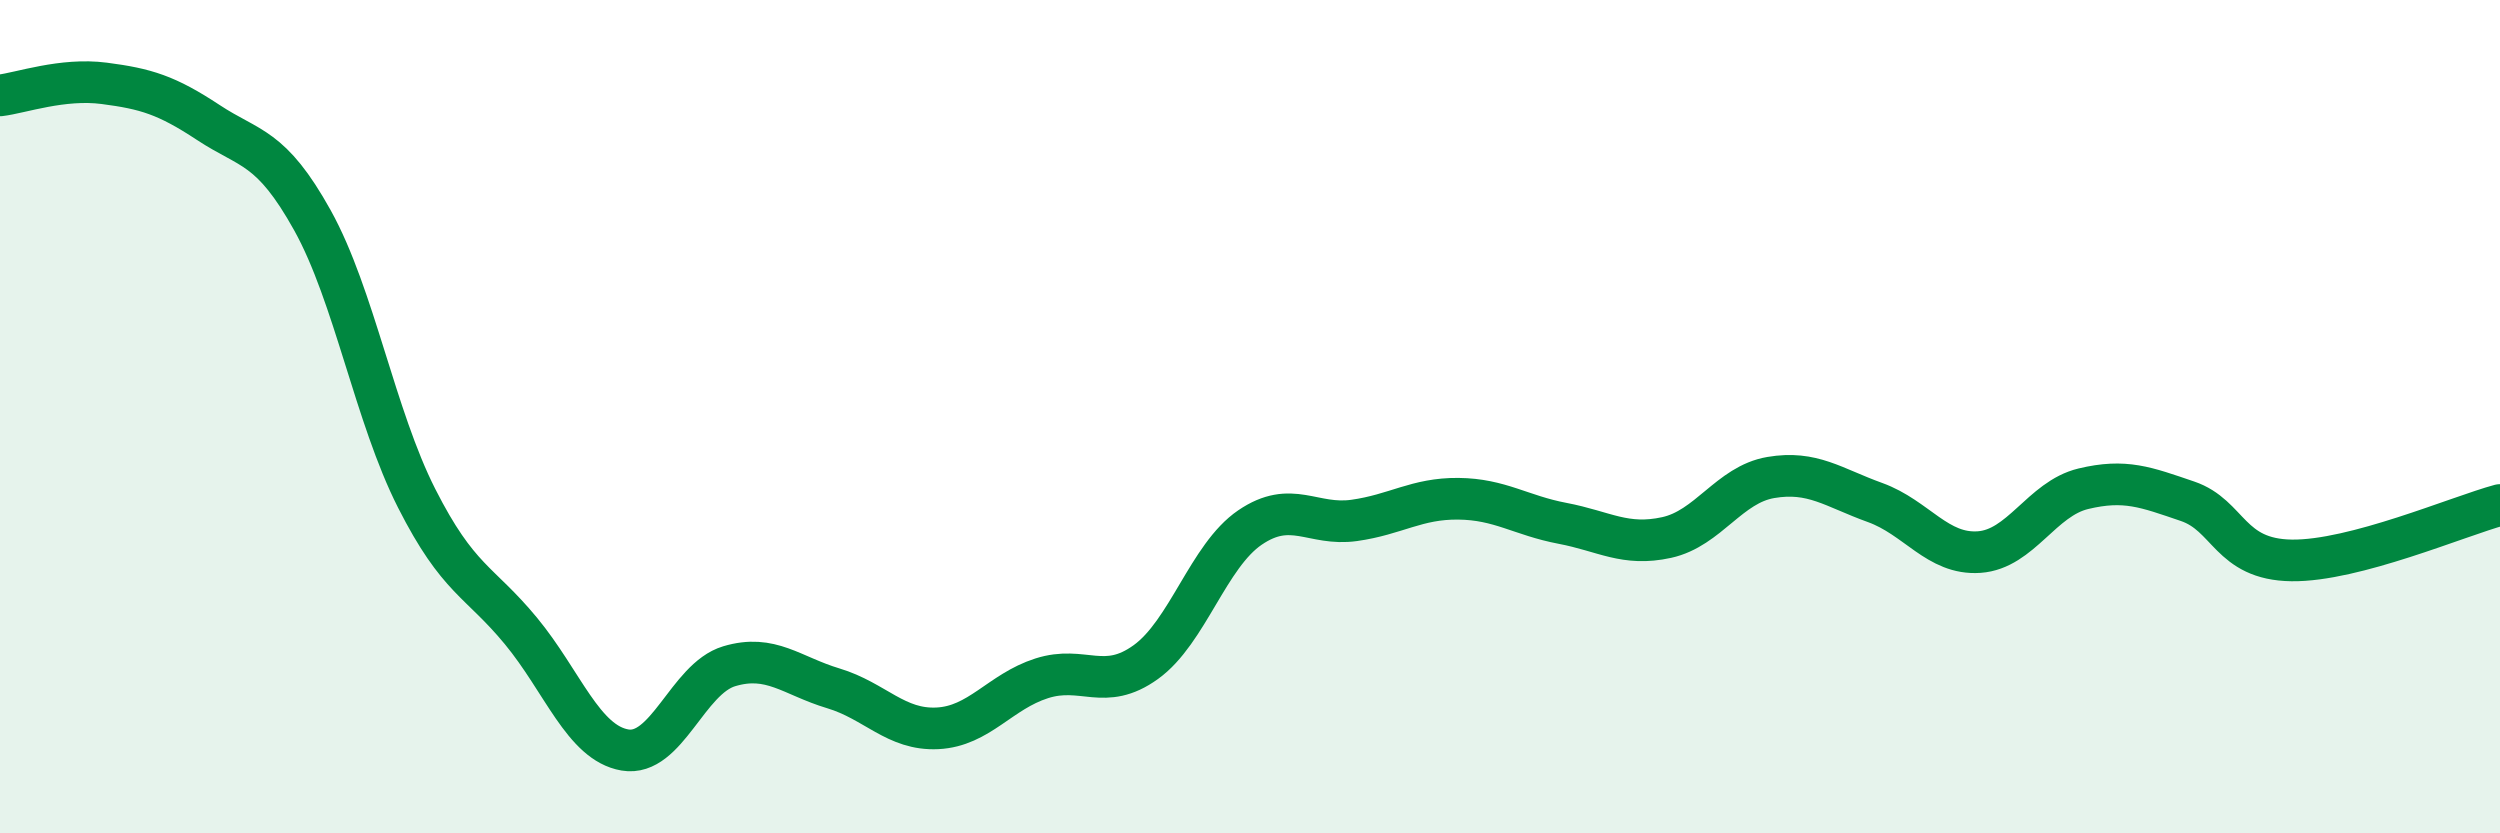
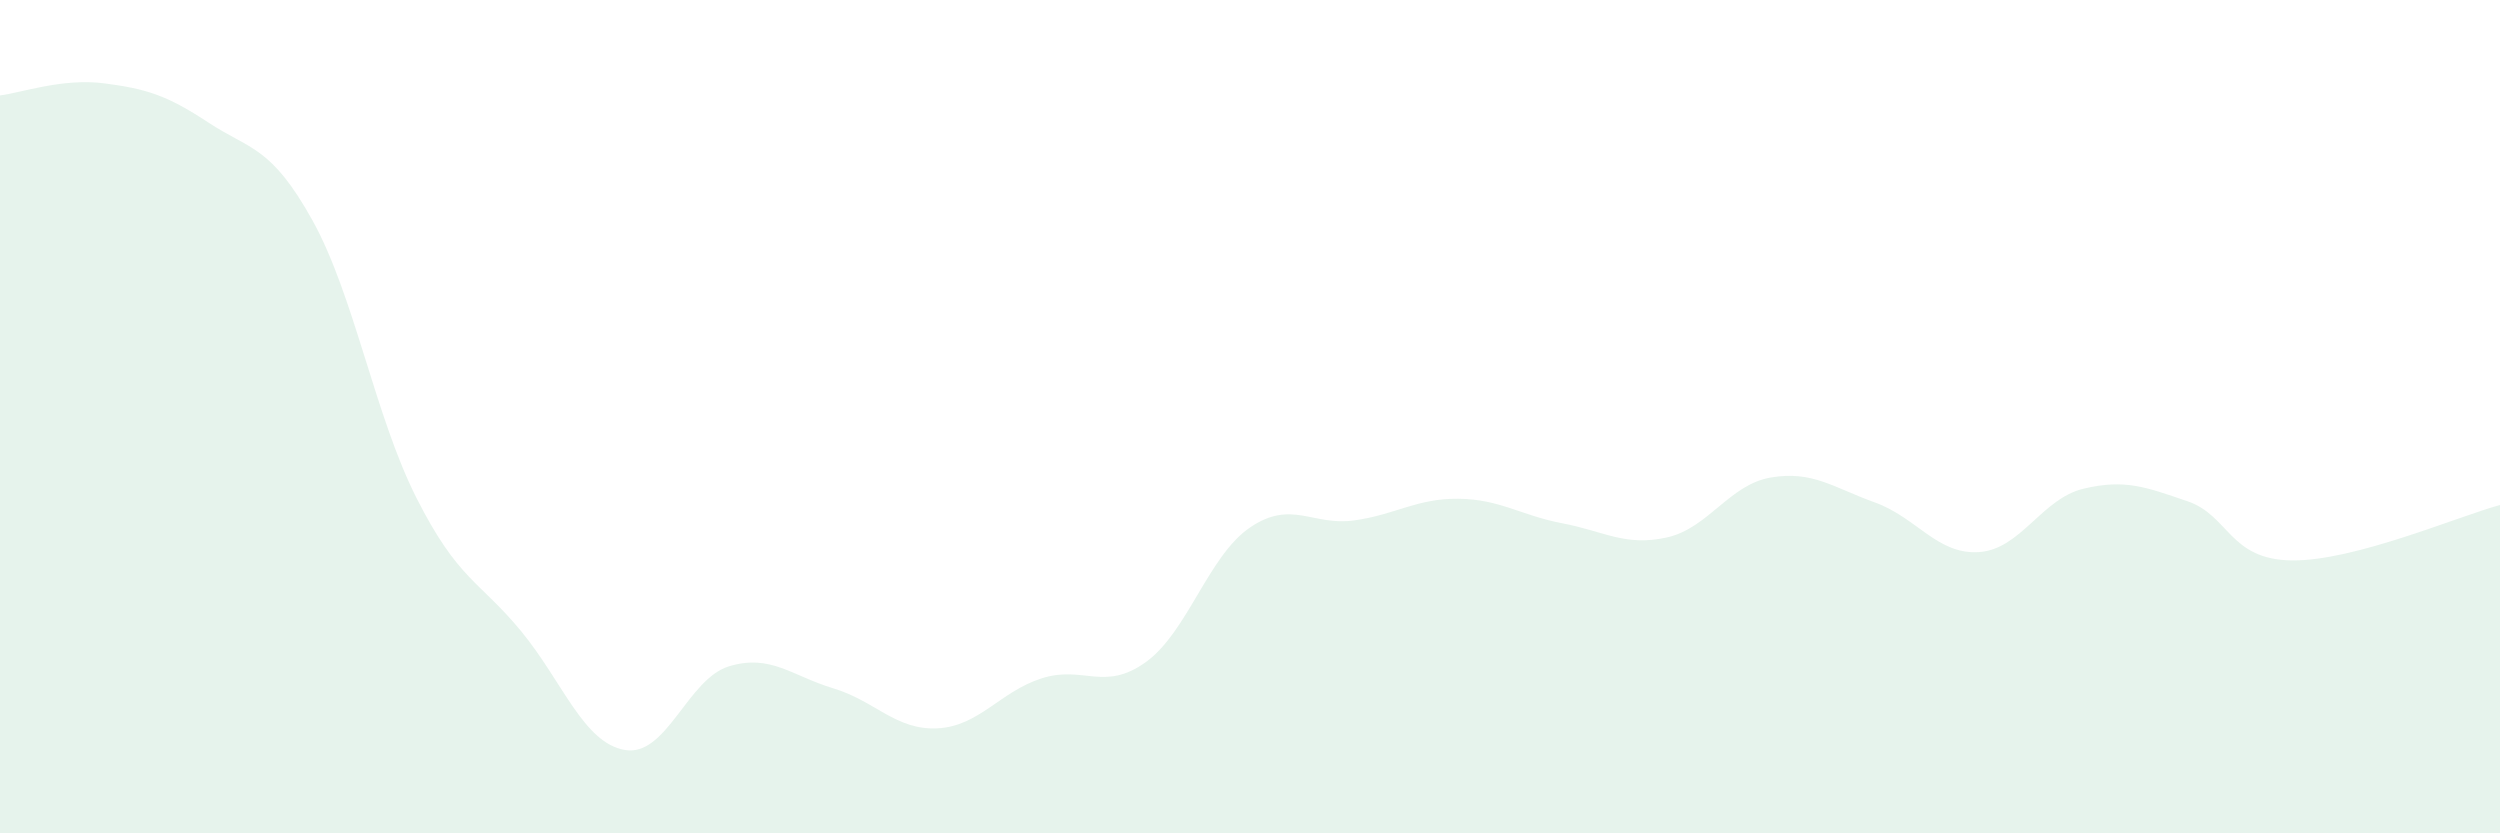
<svg xmlns="http://www.w3.org/2000/svg" width="60" height="20" viewBox="0 0 60 20">
  <path d="M 0,2.29 C 0.5,2.23 1.5,1.87 2.5,2 C 3.5,2.13 4,2.28 5,2.94 C 6,3.6 6.5,3.49 7.5,5.29 C 8.5,7.09 9,9.99 10,11.96 C 11,13.93 11.5,13.93 12.5,15.14 C 13.5,16.35 14,17.83 15,18 C 16,18.17 16.5,16.29 17.5,15.99 C 18.5,15.69 19,16.22 20,16.52 C 21,16.82 21.5,17.53 22.5,17.48 C 23.5,17.43 24,16.6 25,16.28 C 26,15.96 26.5,16.61 27.5,15.89 C 28.5,15.17 29,13.34 30,12.66 C 31,11.98 31.5,12.63 32.5,12.49 C 33.5,12.35 34,11.96 35,11.97 C 36,11.98 36.5,12.37 37.5,12.56 C 38.5,12.75 39,13.12 40,12.9 C 41,12.68 41.5,11.63 42.5,11.46 C 43.5,11.29 44,11.7 45,12.06 C 46,12.42 46.5,13.32 47.5,13.25 C 48.5,13.18 49,11.97 50,11.73 C 51,11.49 51.5,11.69 52.5,12.03 C 53.5,12.37 53.5,13.43 55,13.45 C 56.5,13.47 59,12.39 60,12.12L60 20L0 20Z" fill="#008740" opacity="0.1" stroke-linecap="round" stroke-linejoin="round" />
-   <path d="M 0,2.29 C 0.5,2.23 1.5,1.87 2.5,2 C 3.5,2.13 4,2.28 5,2.94 C 6,3.6 6.5,3.49 7.5,5.29 C 8.5,7.09 9,9.99 10,11.96 C 11,13.93 11.5,13.93 12.5,15.14 C 13.5,16.35 14,17.83 15,18 C 16,18.17 16.5,16.29 17.5,15.99 C 18.5,15.69 19,16.22 20,16.52 C 21,16.82 21.5,17.53 22.5,17.48 C 23.5,17.43 24,16.6 25,16.28 C 26,15.96 26.5,16.61 27.5,15.89 C 28.5,15.17 29,13.34 30,12.66 C 31,11.98 31.5,12.63 32.5,12.49 C 33.5,12.35 34,11.96 35,11.97 C 36,11.98 36.5,12.37 37.5,12.56 C 38.5,12.75 39,13.12 40,12.9 C 41,12.68 41.5,11.63 42.5,11.46 C 43.5,11.29 44,11.7 45,12.06 C 46,12.42 46.5,13.32 47.5,13.25 C 48.5,13.18 49,11.97 50,11.73 C 51,11.49 51.5,11.69 52.5,12.03 C 53.5,12.37 53.5,13.43 55,13.45 C 56.5,13.47 59,12.39 60,12.12" stroke="#008740" stroke-width="1" fill="none" stroke-linecap="round" stroke-linejoin="round" />
</svg>